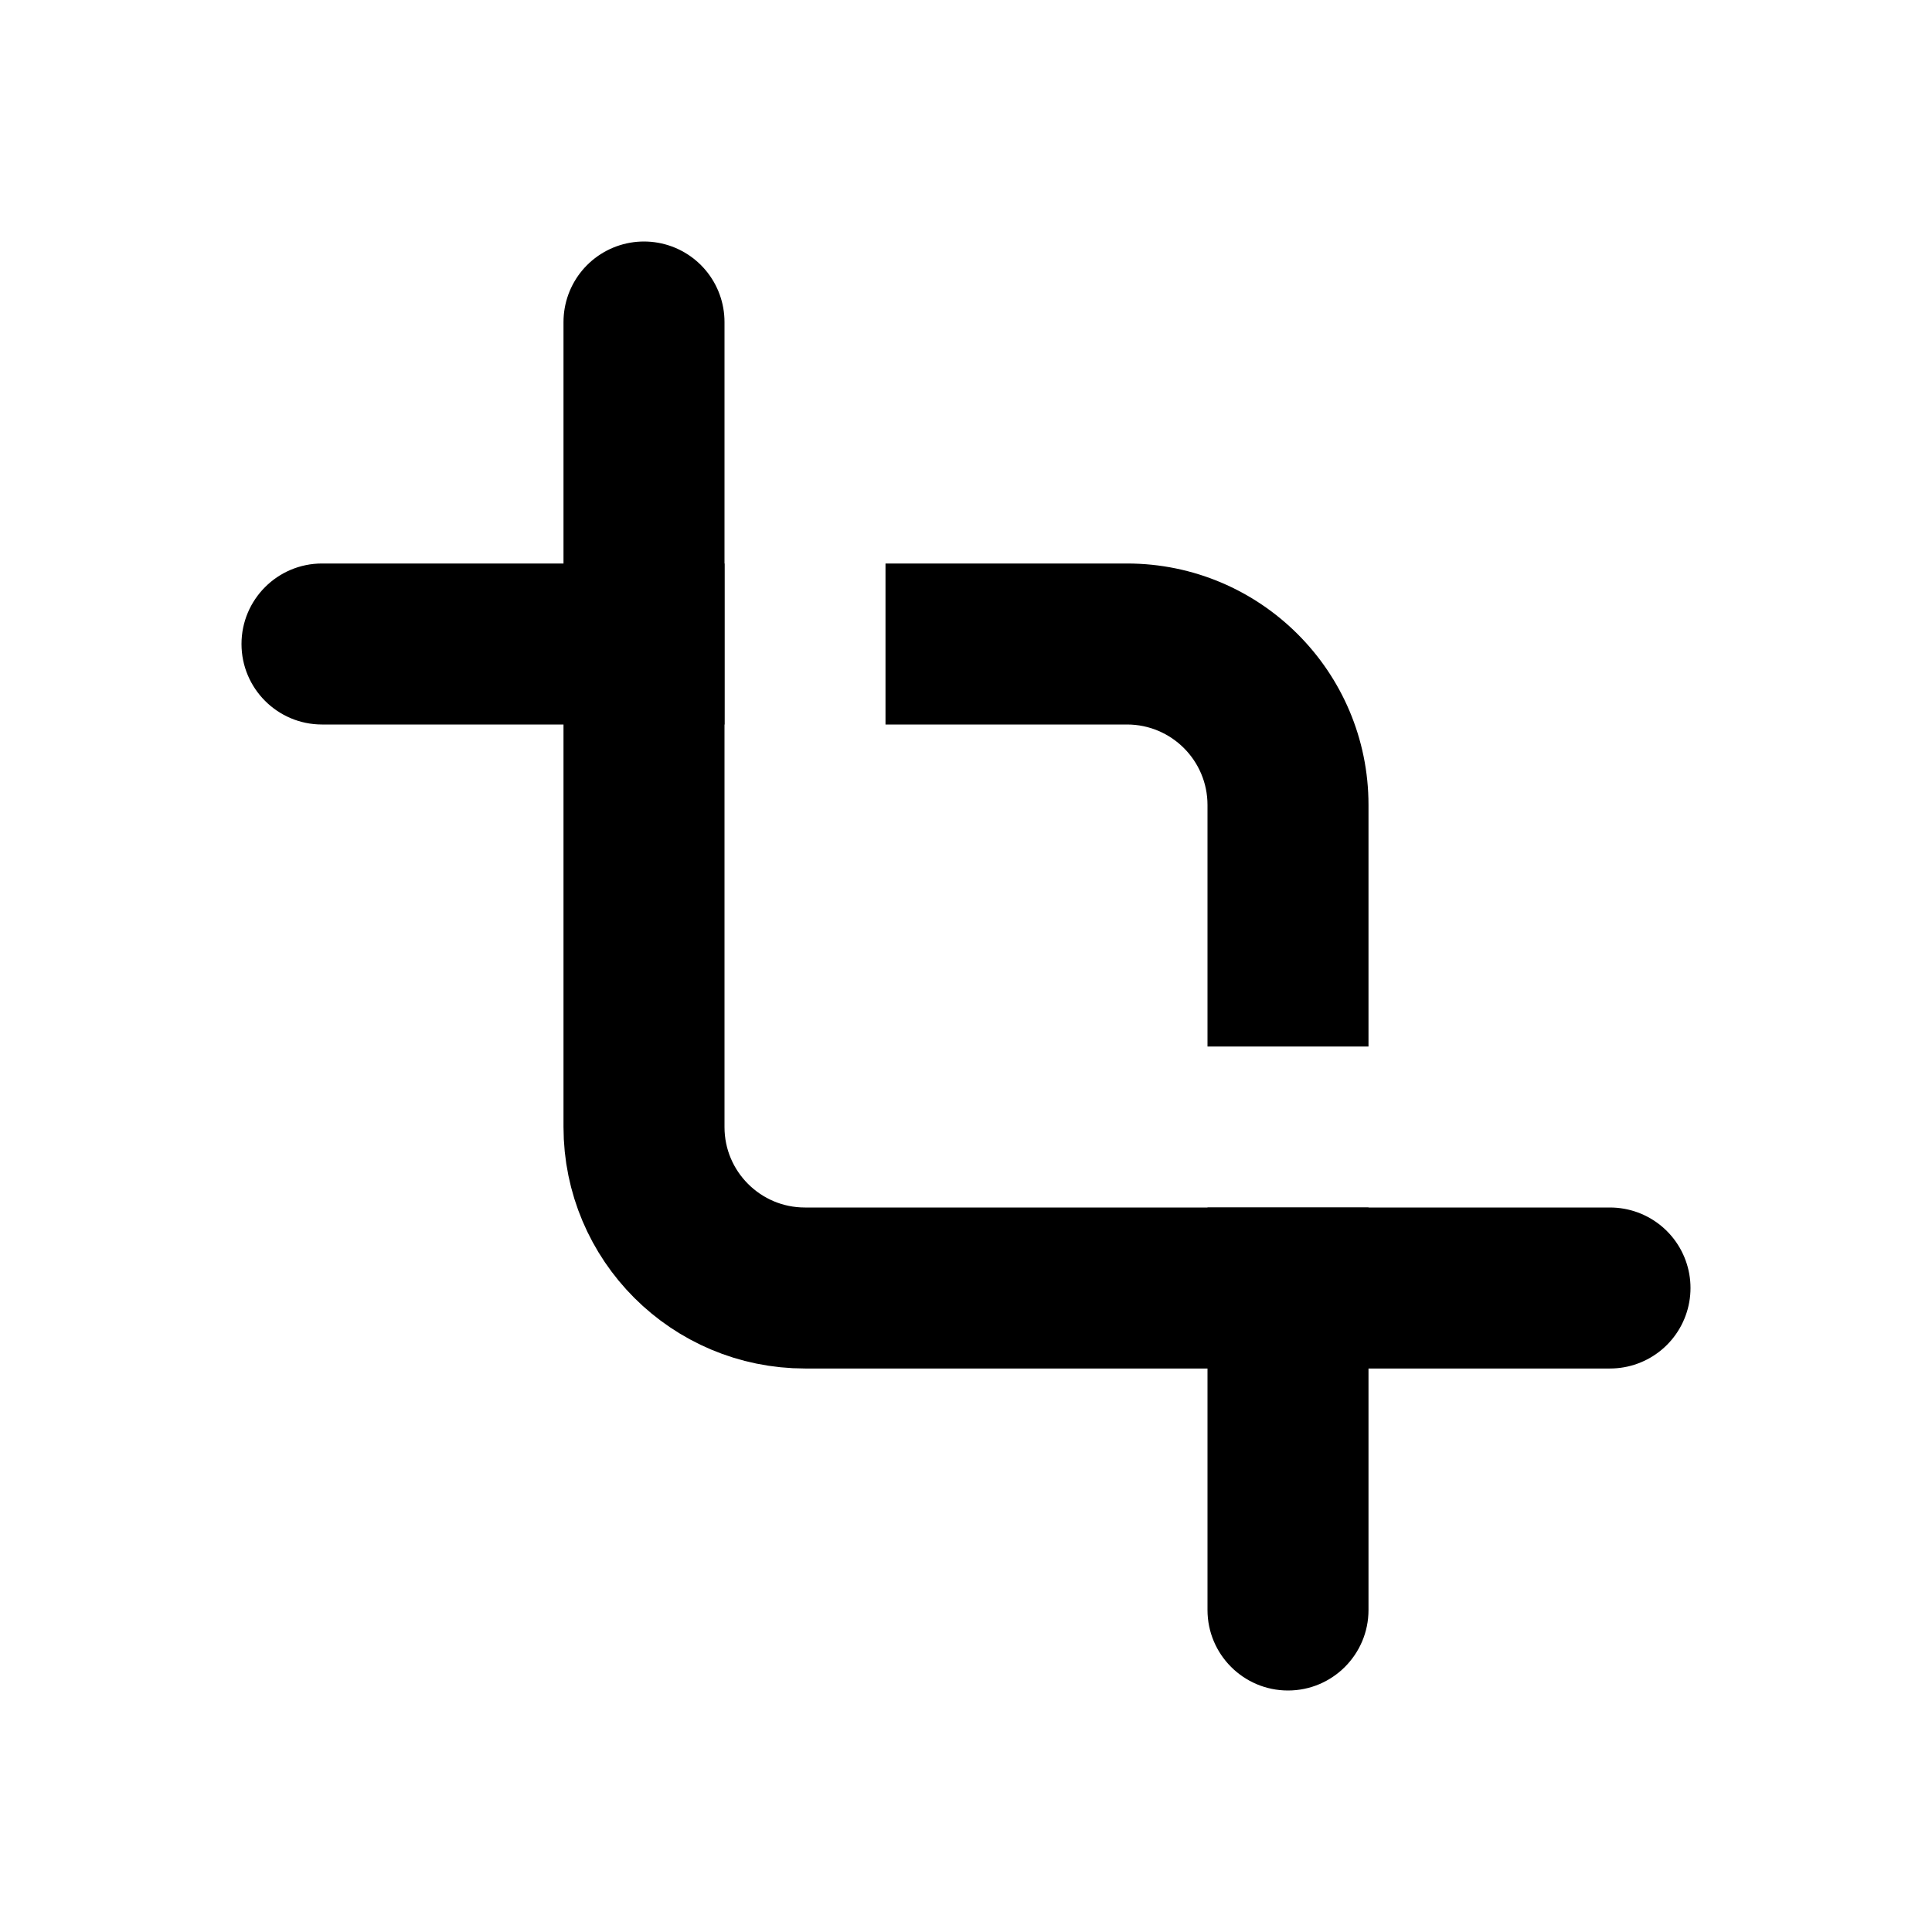
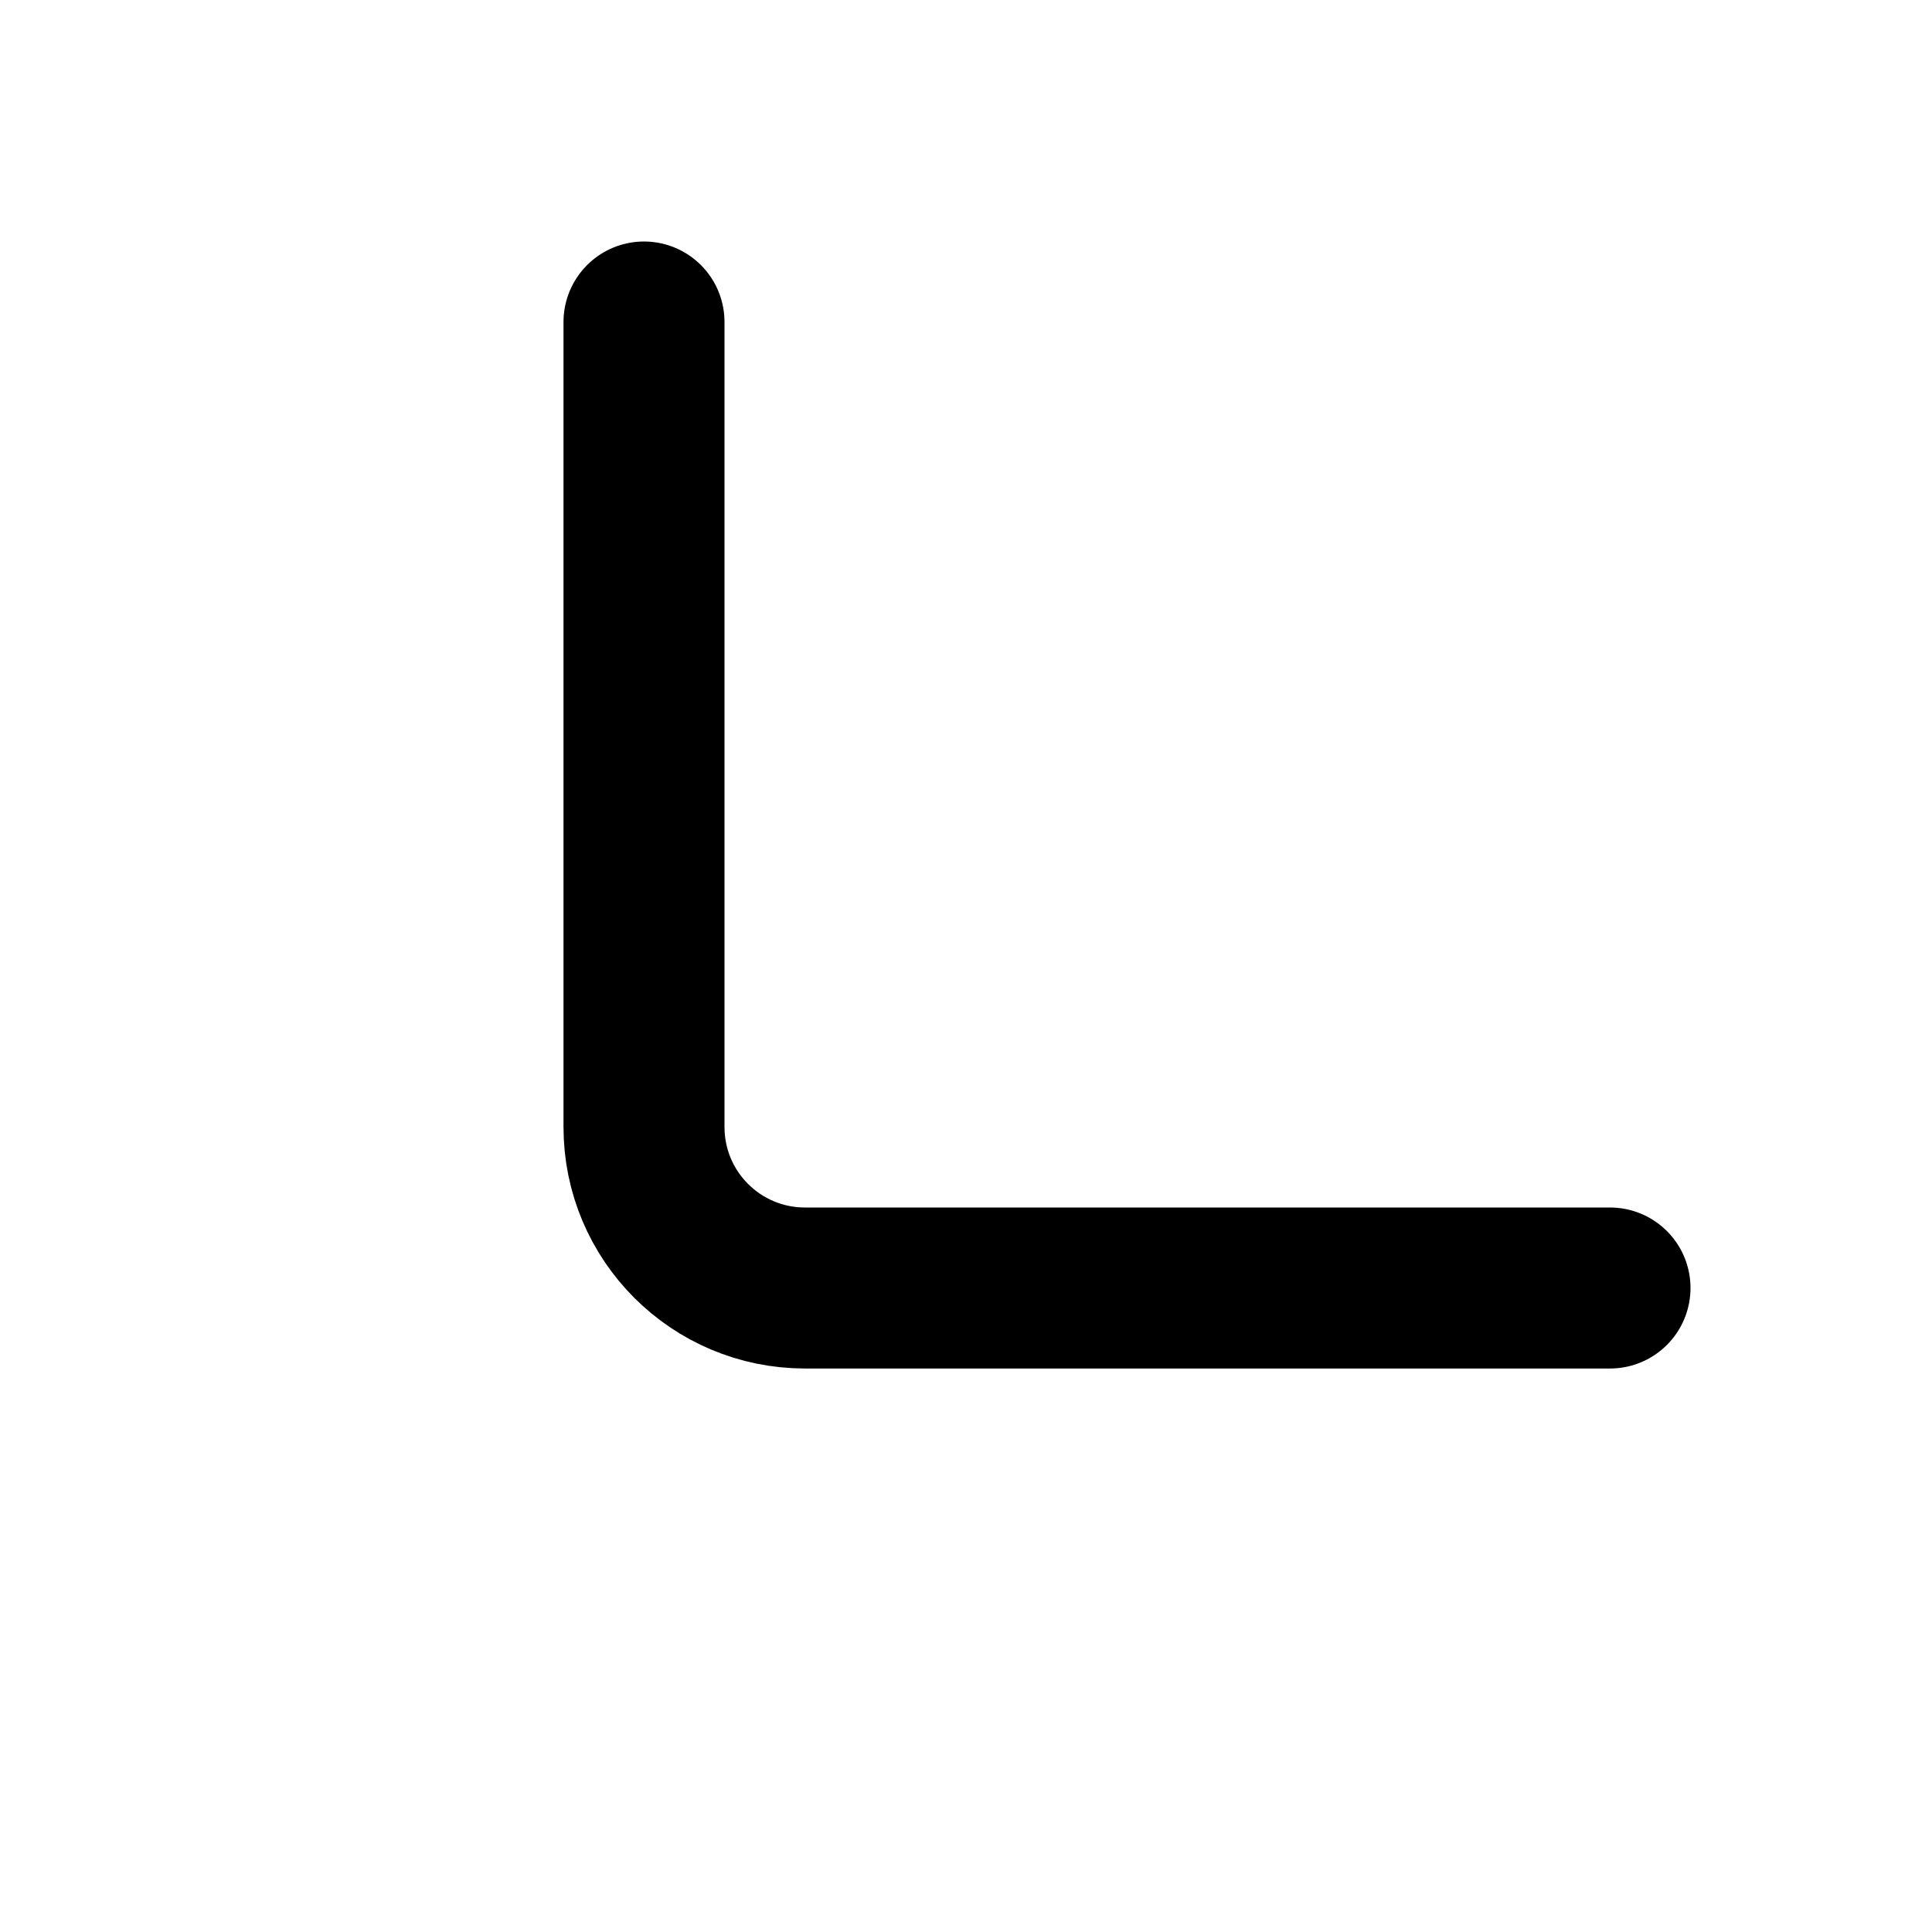
<svg xmlns="http://www.w3.org/2000/svg" width="800px" height="800px" viewBox="0 0 24 24" fill="none">
  <path d="M20 16L10 16C8.895 16 8 15.105 8 14L8 4" stroke="#000000" stroke-width="2" stroke-linecap="round" stroke-linejoin="round" />
-   <path fill-rule="evenodd" clip-rule="evenodd" d="M17 13V10C17 8.343 15.657 7 14 7H11V9H14C14.552 9 15 9.448 15 10V13H17ZM9 9V7H4C3.448 7 3 7.448 3 8C3 8.552 3.448 9 4 9H9ZM15 15H17V20C17 20.552 16.552 21 16 21C15.448 21 15 20.552 15 20V15Z" fill="#000000" />
</svg>